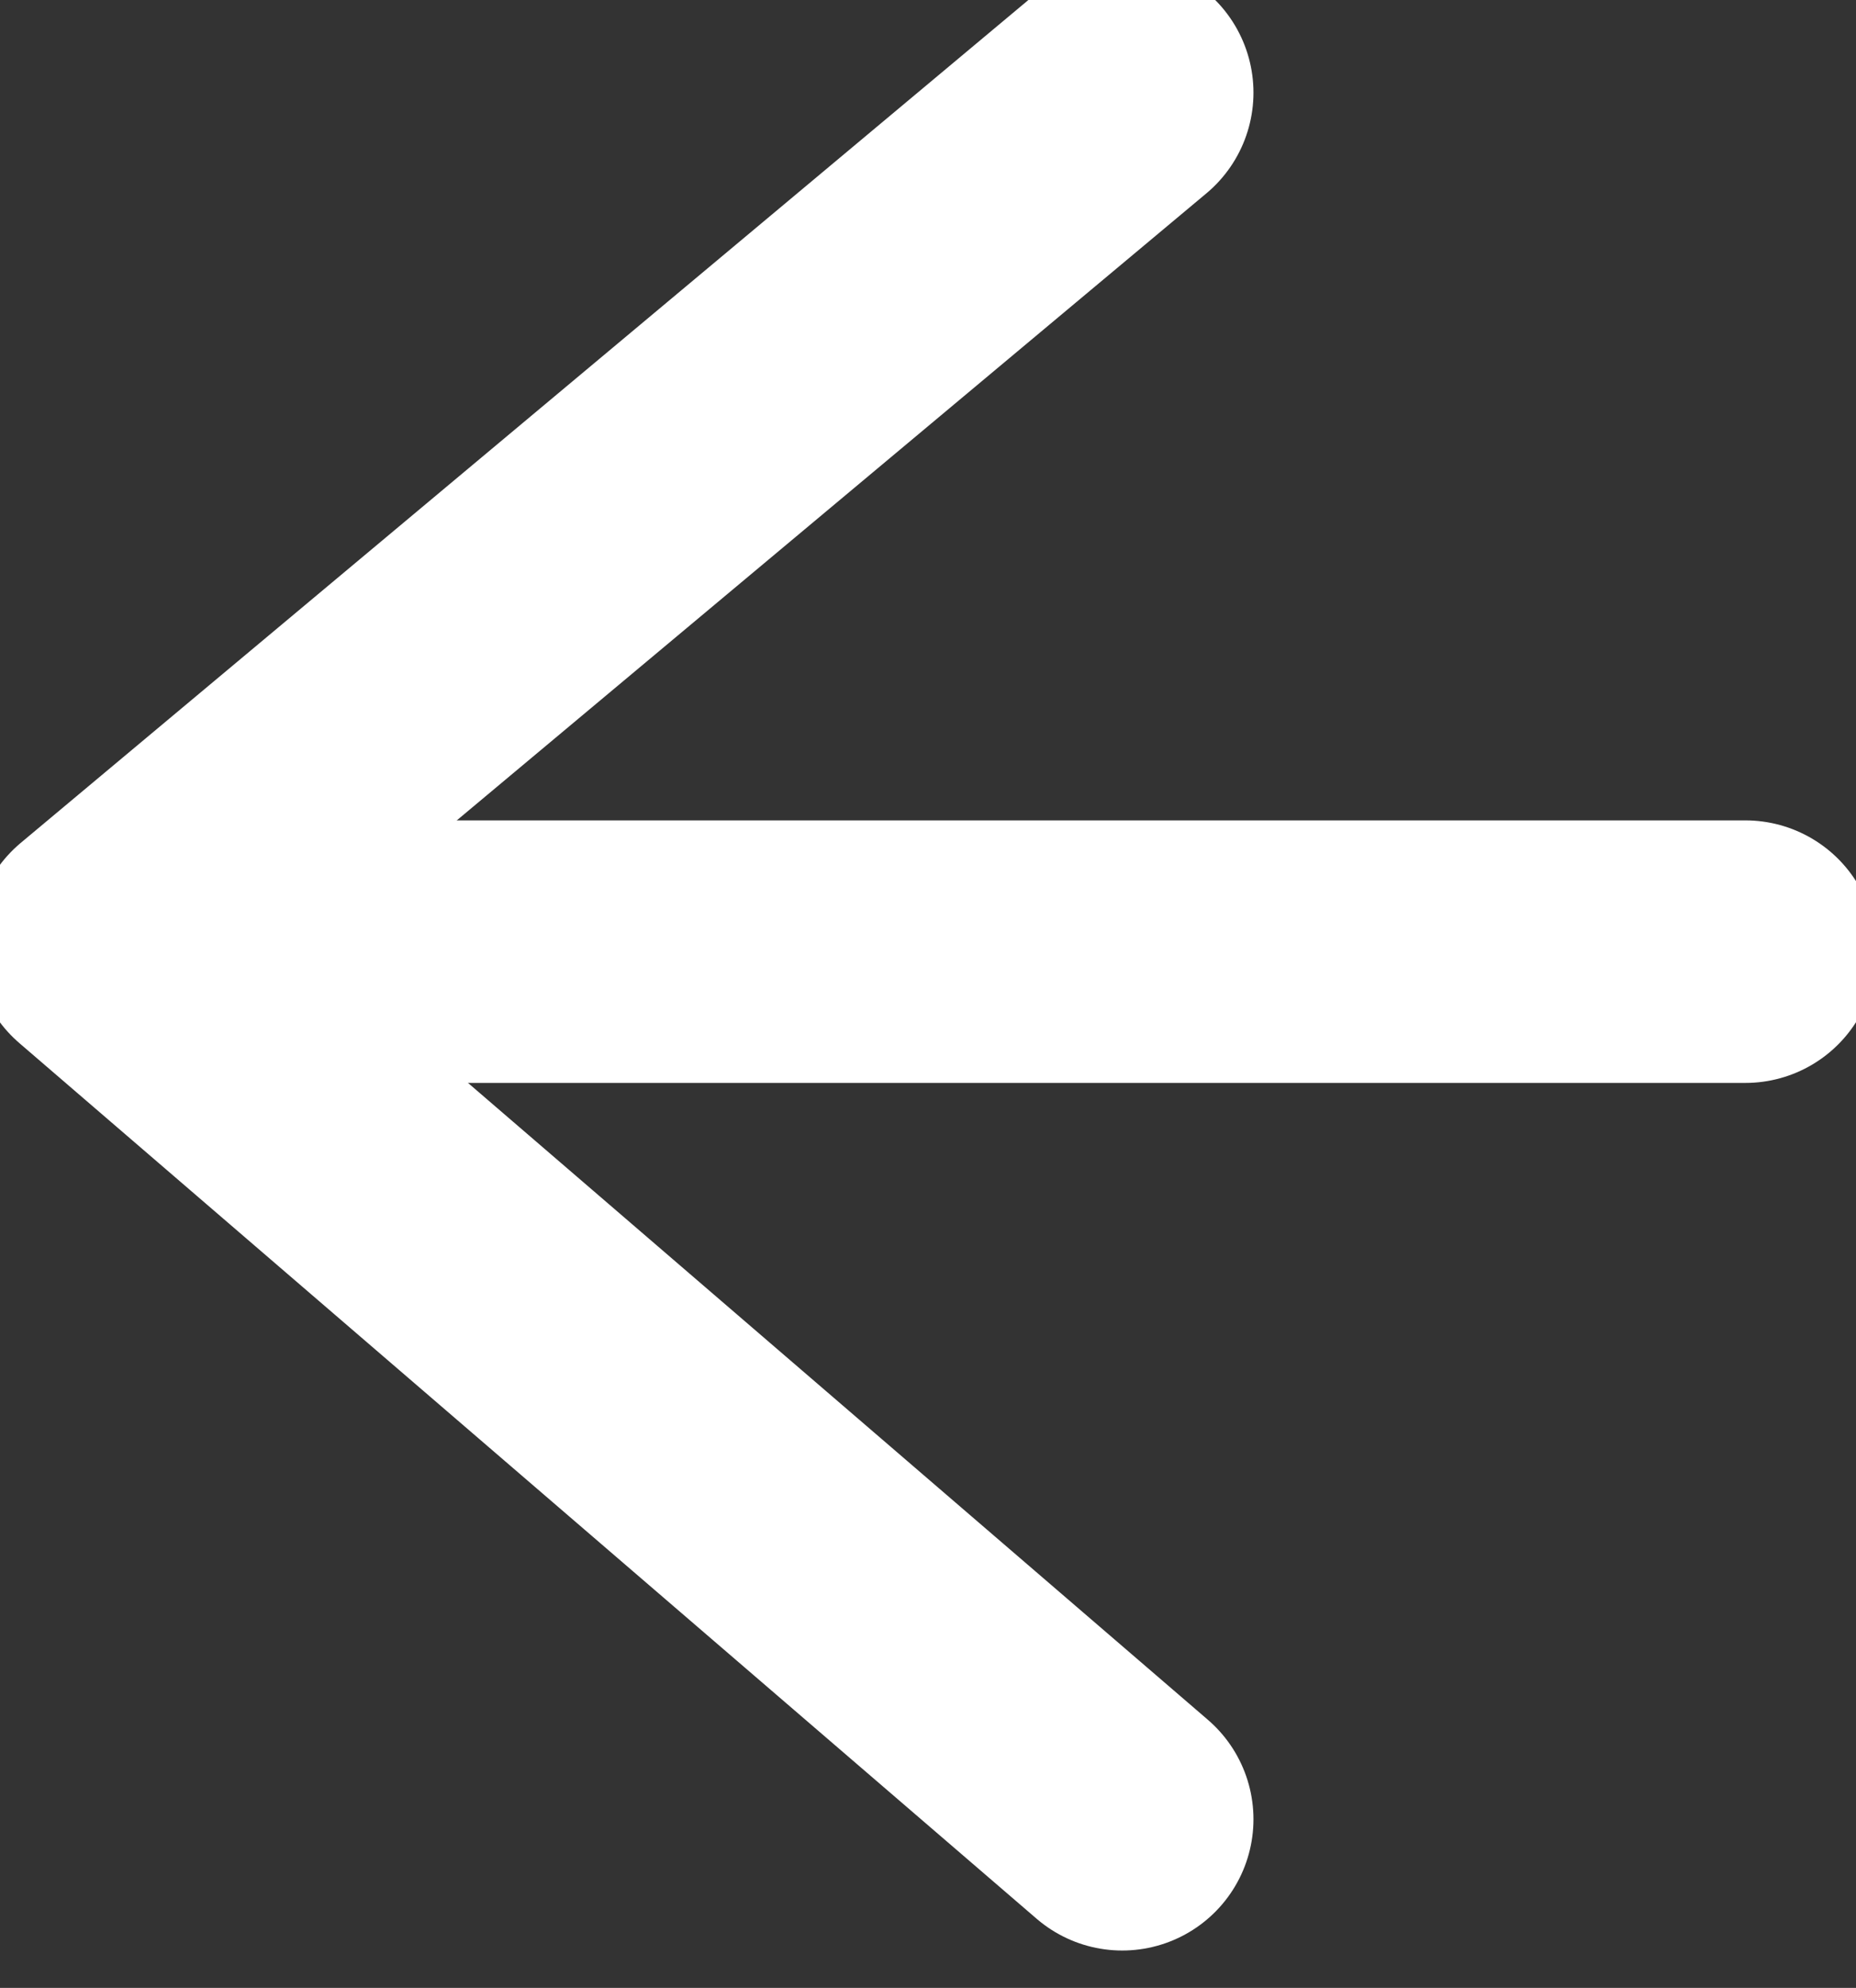
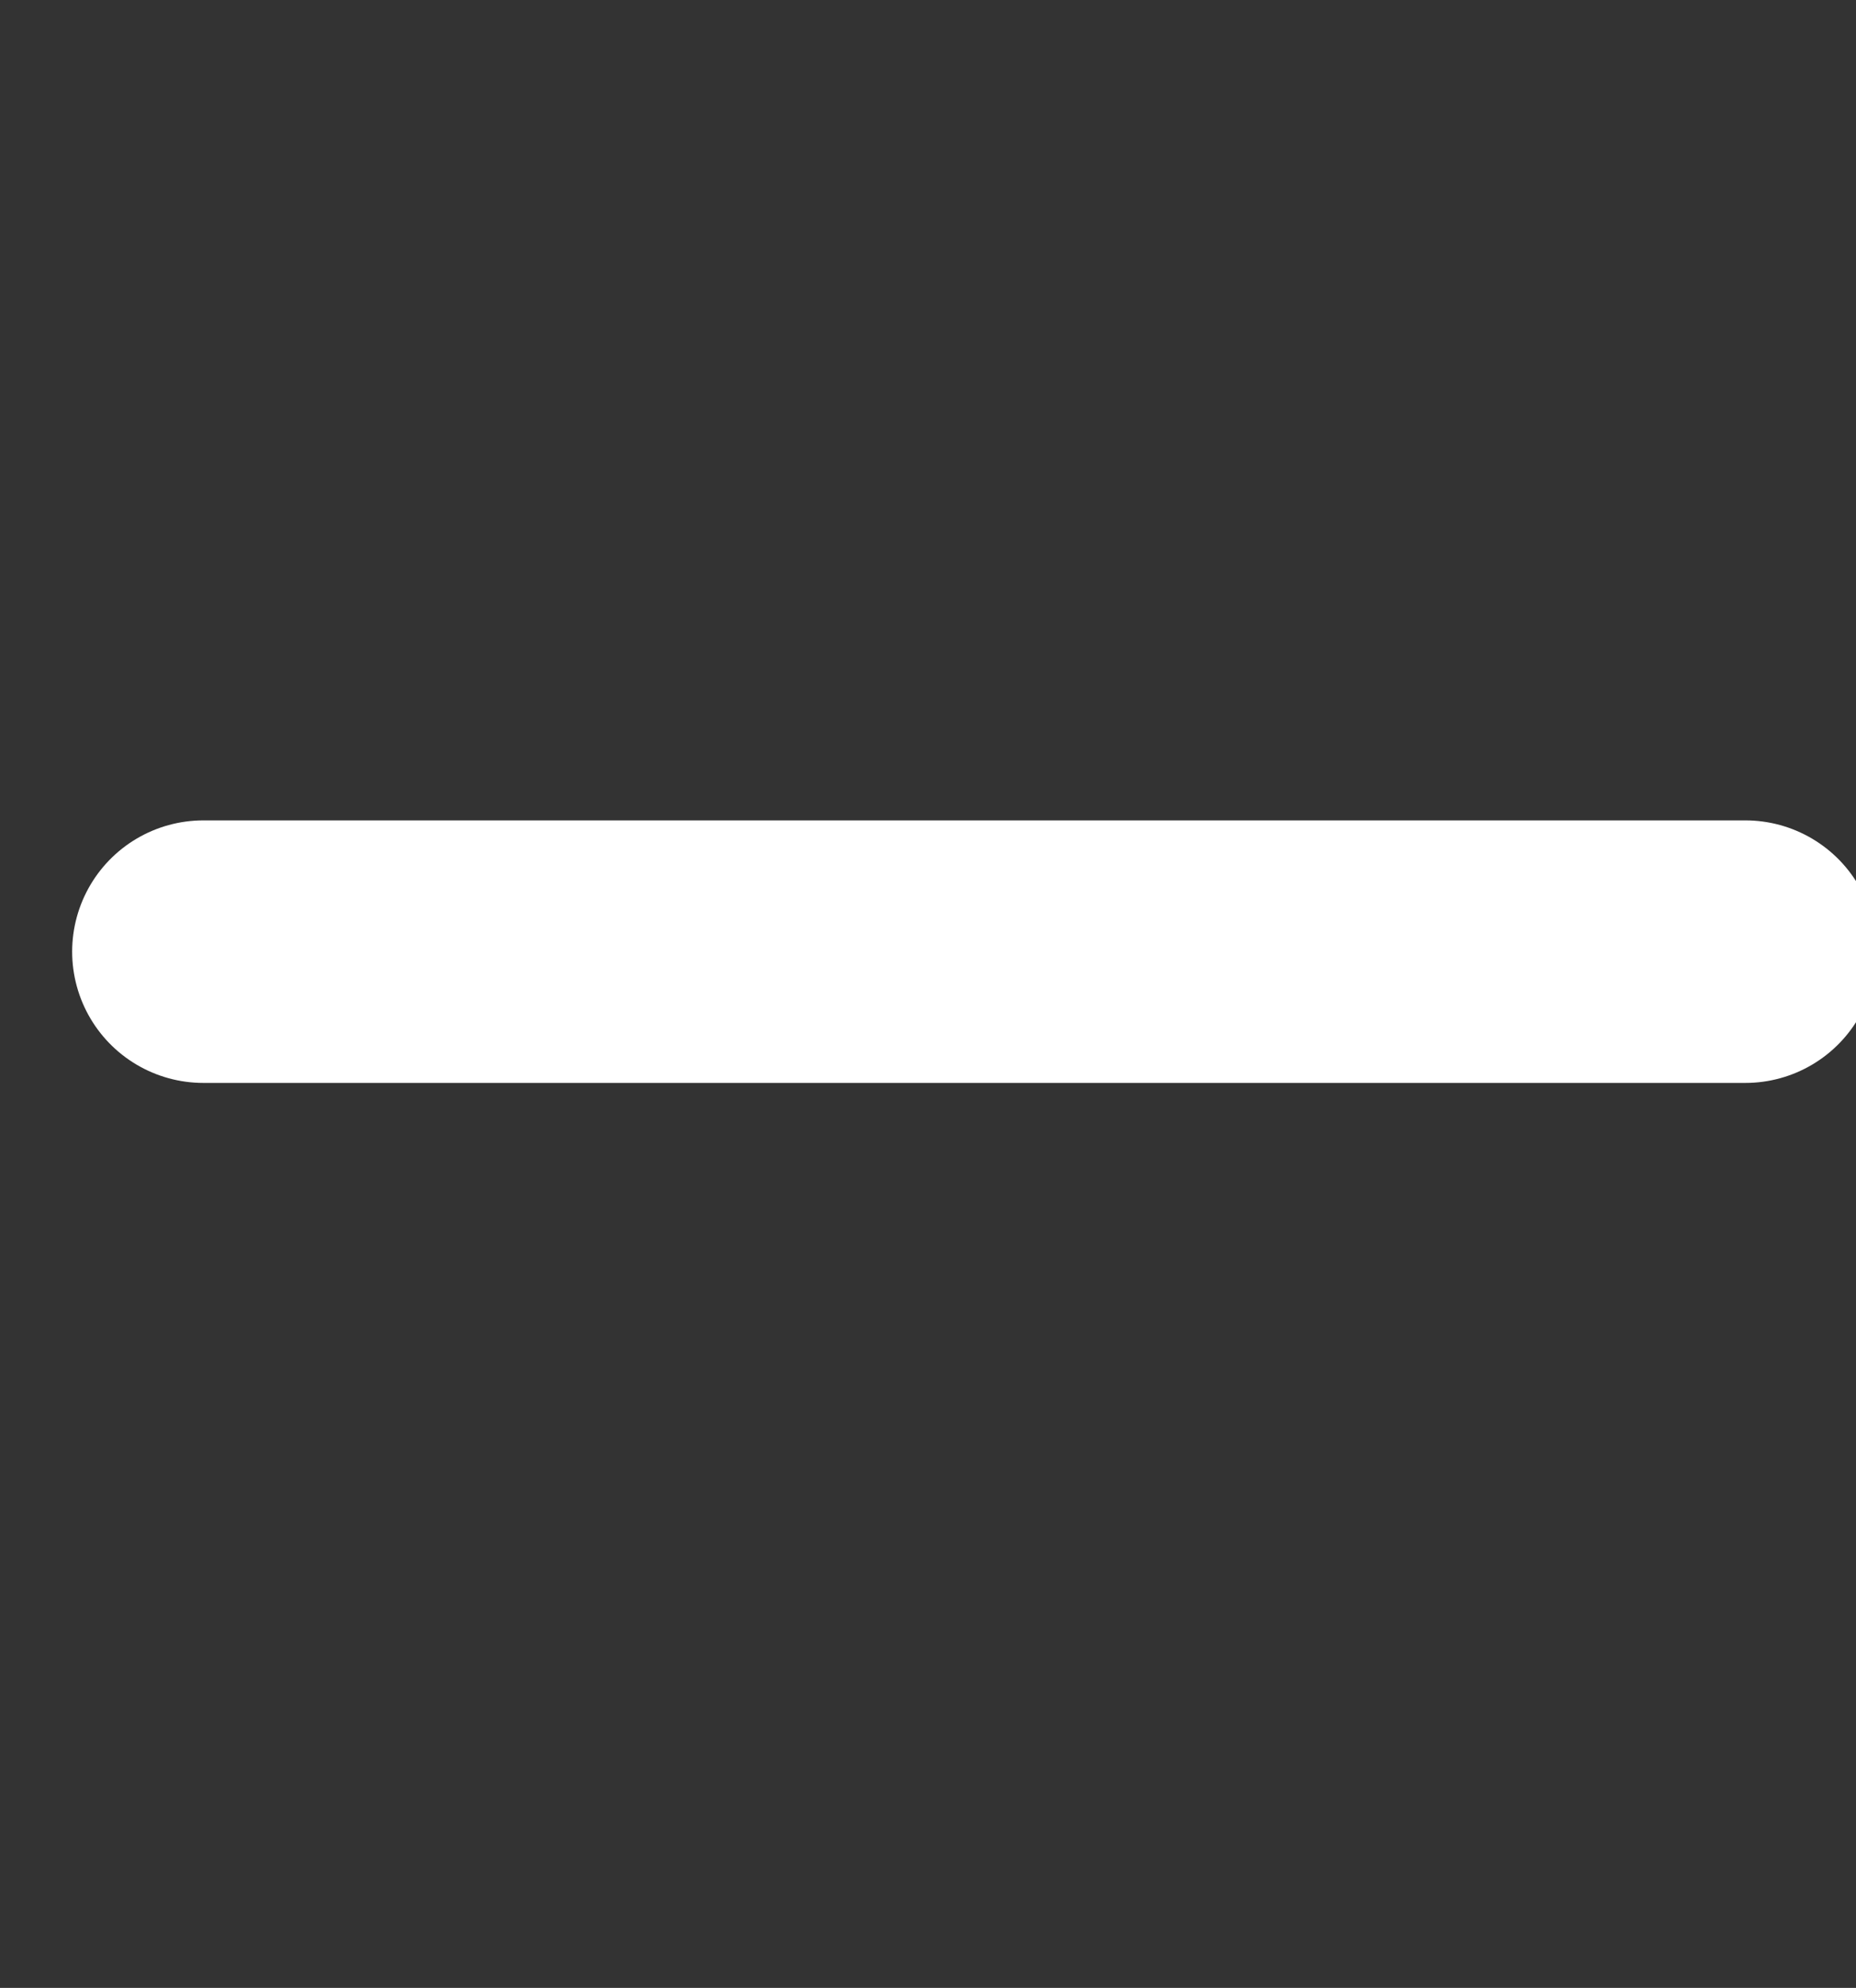
<svg xmlns="http://www.w3.org/2000/svg" xmlns:ns1="http://www.inkscape.org/namespaces/inkscape" xmlns:ns2="http://sodipodi.sourceforge.net/DTD/sodipodi-0.dtd" width="19.97mm" height="21.383mm" viewBox="0 0 19.97 21.383" version="1.1" id="svg1130" ns1:version="1.0.1 (3bc2e813f5, 2020-09-07)" ns2:docname="atras.svg">
  <rect x="0" y="0" width="19.97" height="21.383" fill="#333333" stroke="none" />
  <defs id="defs1124" />
  <ns2:namedview id="base" pagecolor="#ffffff" bordercolor="#666666" borderopacity="1.0" ns1:pageopacity="0.0" ns1:pageshadow="2" ns1:zoom="0.35" ns1:cx="60.596644" ns1:cy="234.69438" ns1:document-units="mm" ns1:current-layer="layer1" ns1:document-rotation="0" showgrid="false" ns1:window-width="1366" ns1:window-height="705" ns1:window-x="-8" ns1:window-y="-8" ns1:window-maximized="1" />
  <g ns1:label="Capa 1" ns1:groupmode="layer" id="layer1" transform="translate(-89.8,-86.07)">
    <g id="g1122" transform="matrix(0.353,0,0,-0.353,-239.431,746.943)">
      <g id="g961" transform="translate(966.872,1869.339)">
-         <path d="M 0,0 -31.008,-25.93 0,-52.613" style="fill:none;stroke:#ffffff;stroke-width:8;stroke-linecap:round;stroke-linejoin:round;stroke-miterlimit:10;stroke-dasharray:none;stroke-opacity:1" id="path963" />
-       </g>
+         </g>
      <g id="g965" transform="translate(985.865,1843.163)">
        <path d="M 0,0 H -47" style="fill:none;stroke:#ffffff;stroke-width:8;stroke-linecap:round;stroke-linejoin:round;stroke-miterlimit:10;stroke-dasharray:none;stroke-opacity:1" id="path967" />
      </g>
    </g>
  </g>
</svg>